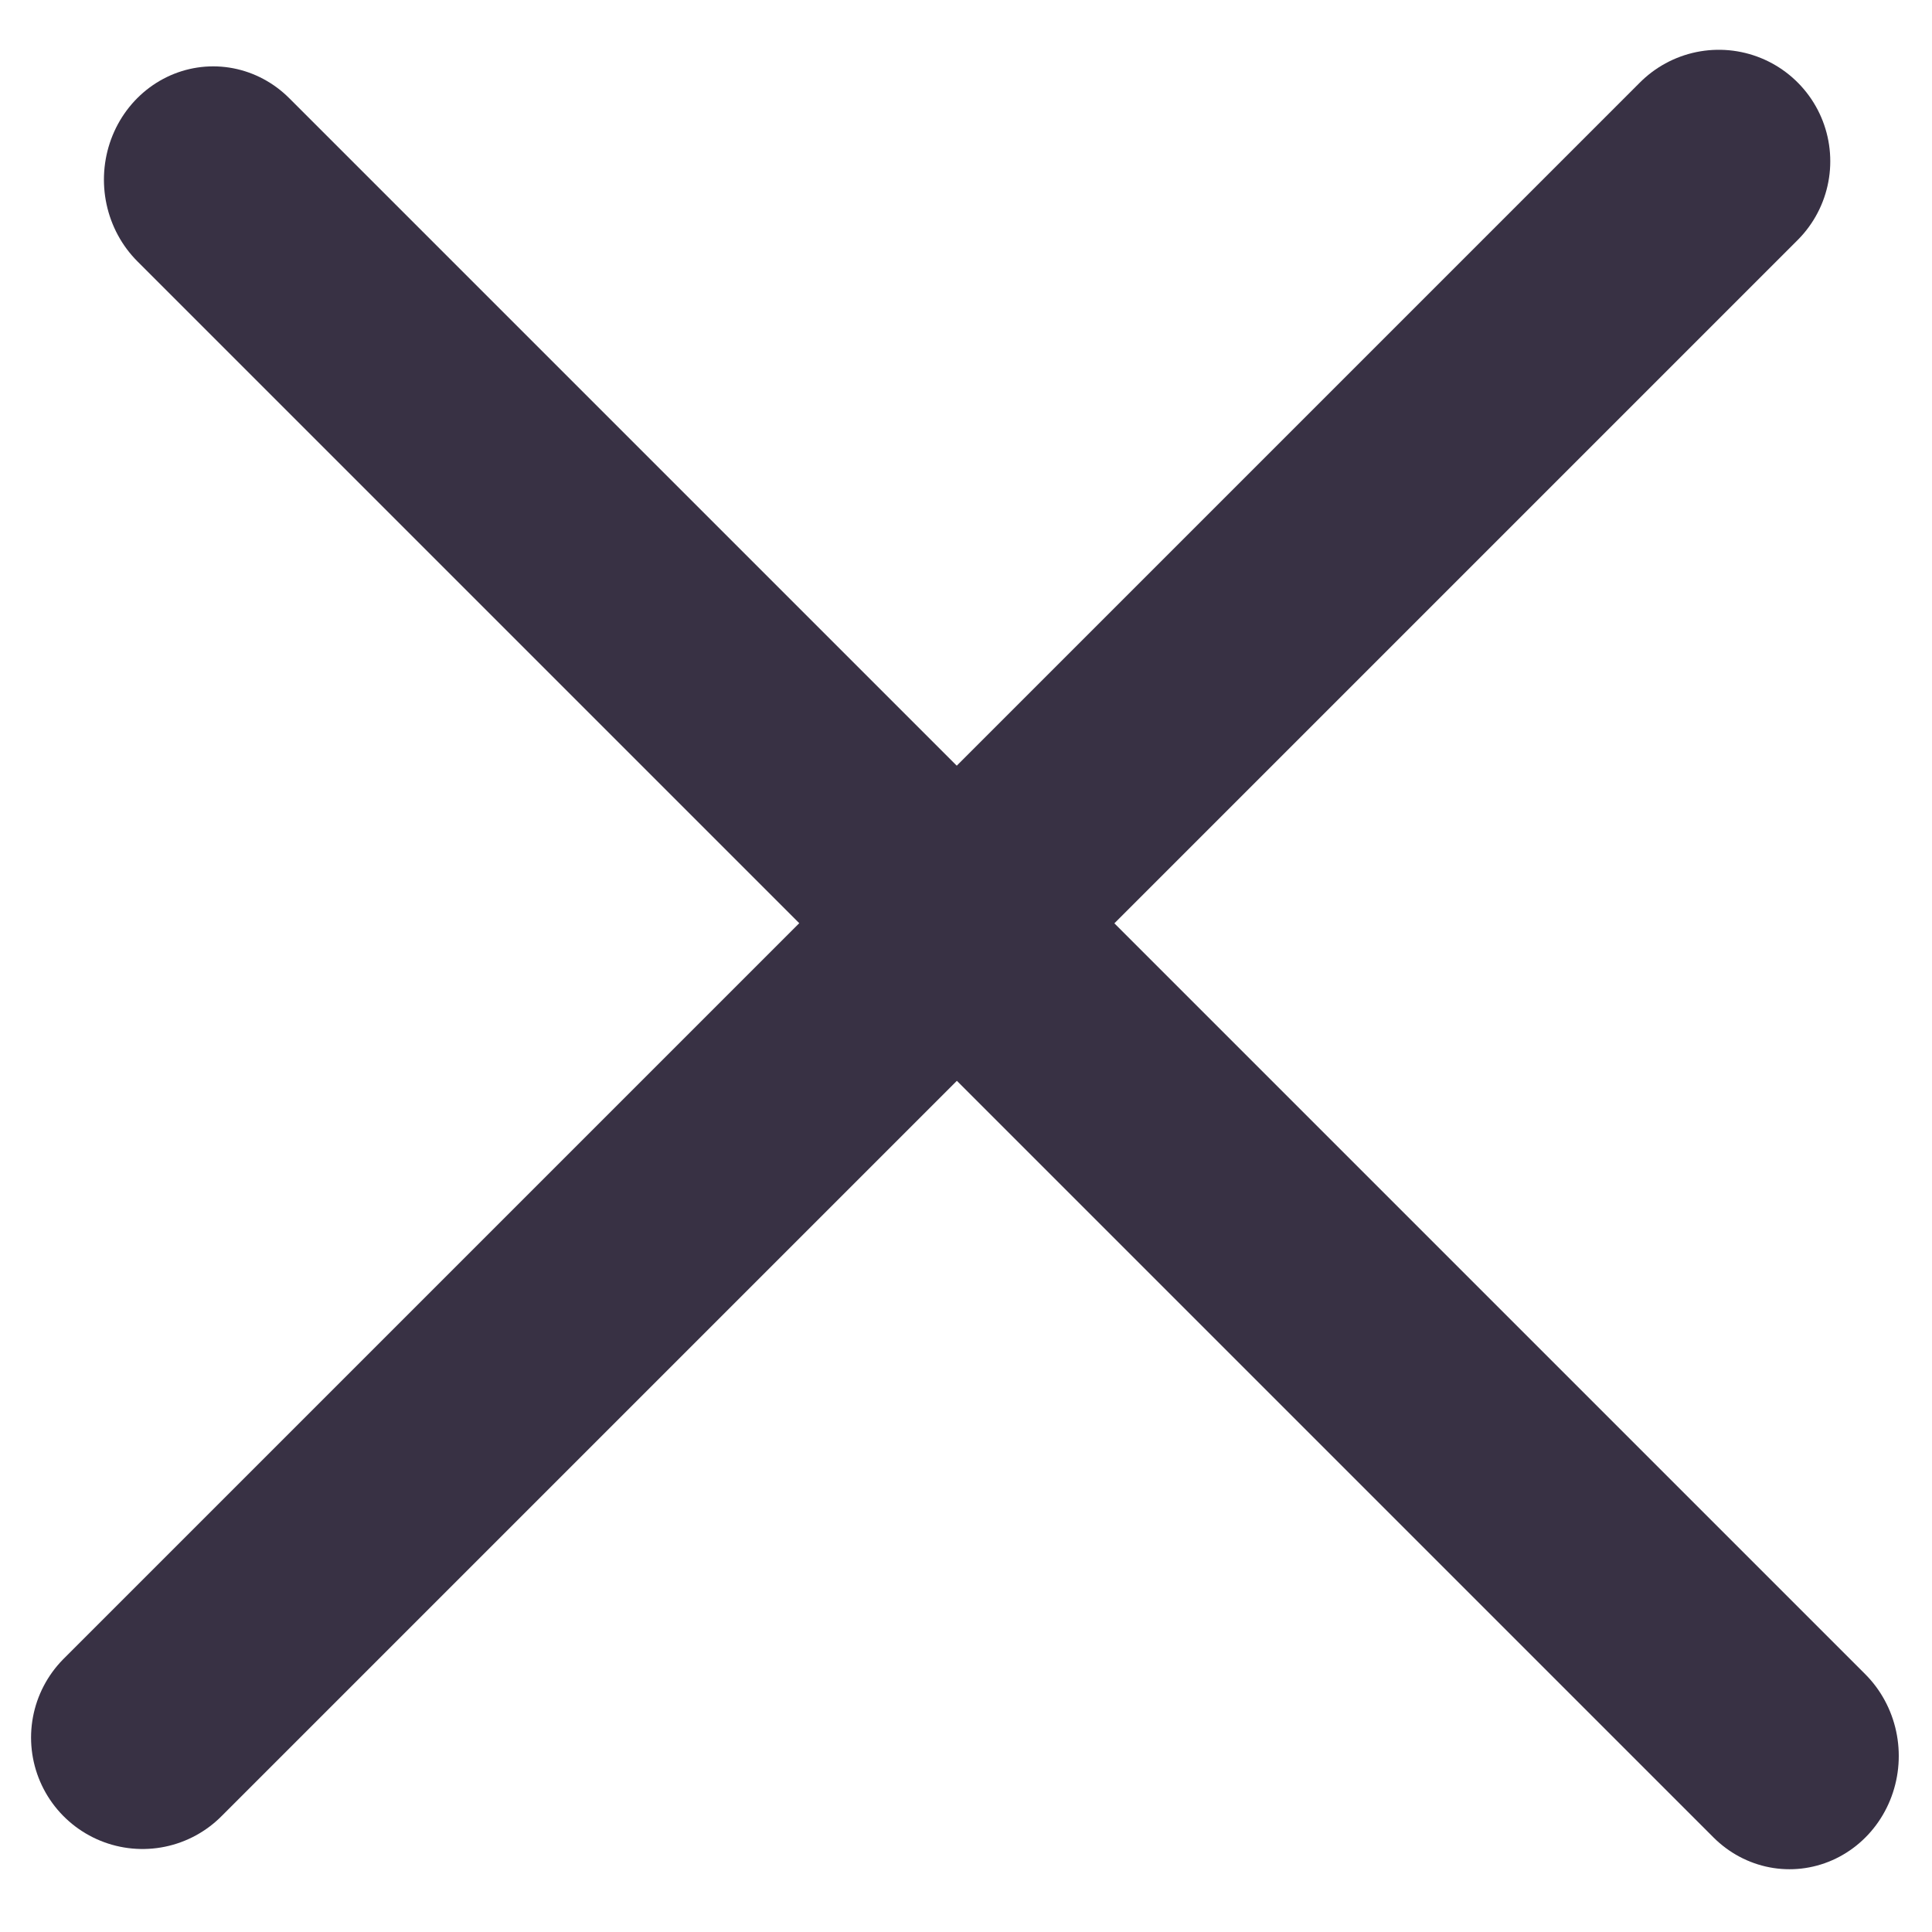
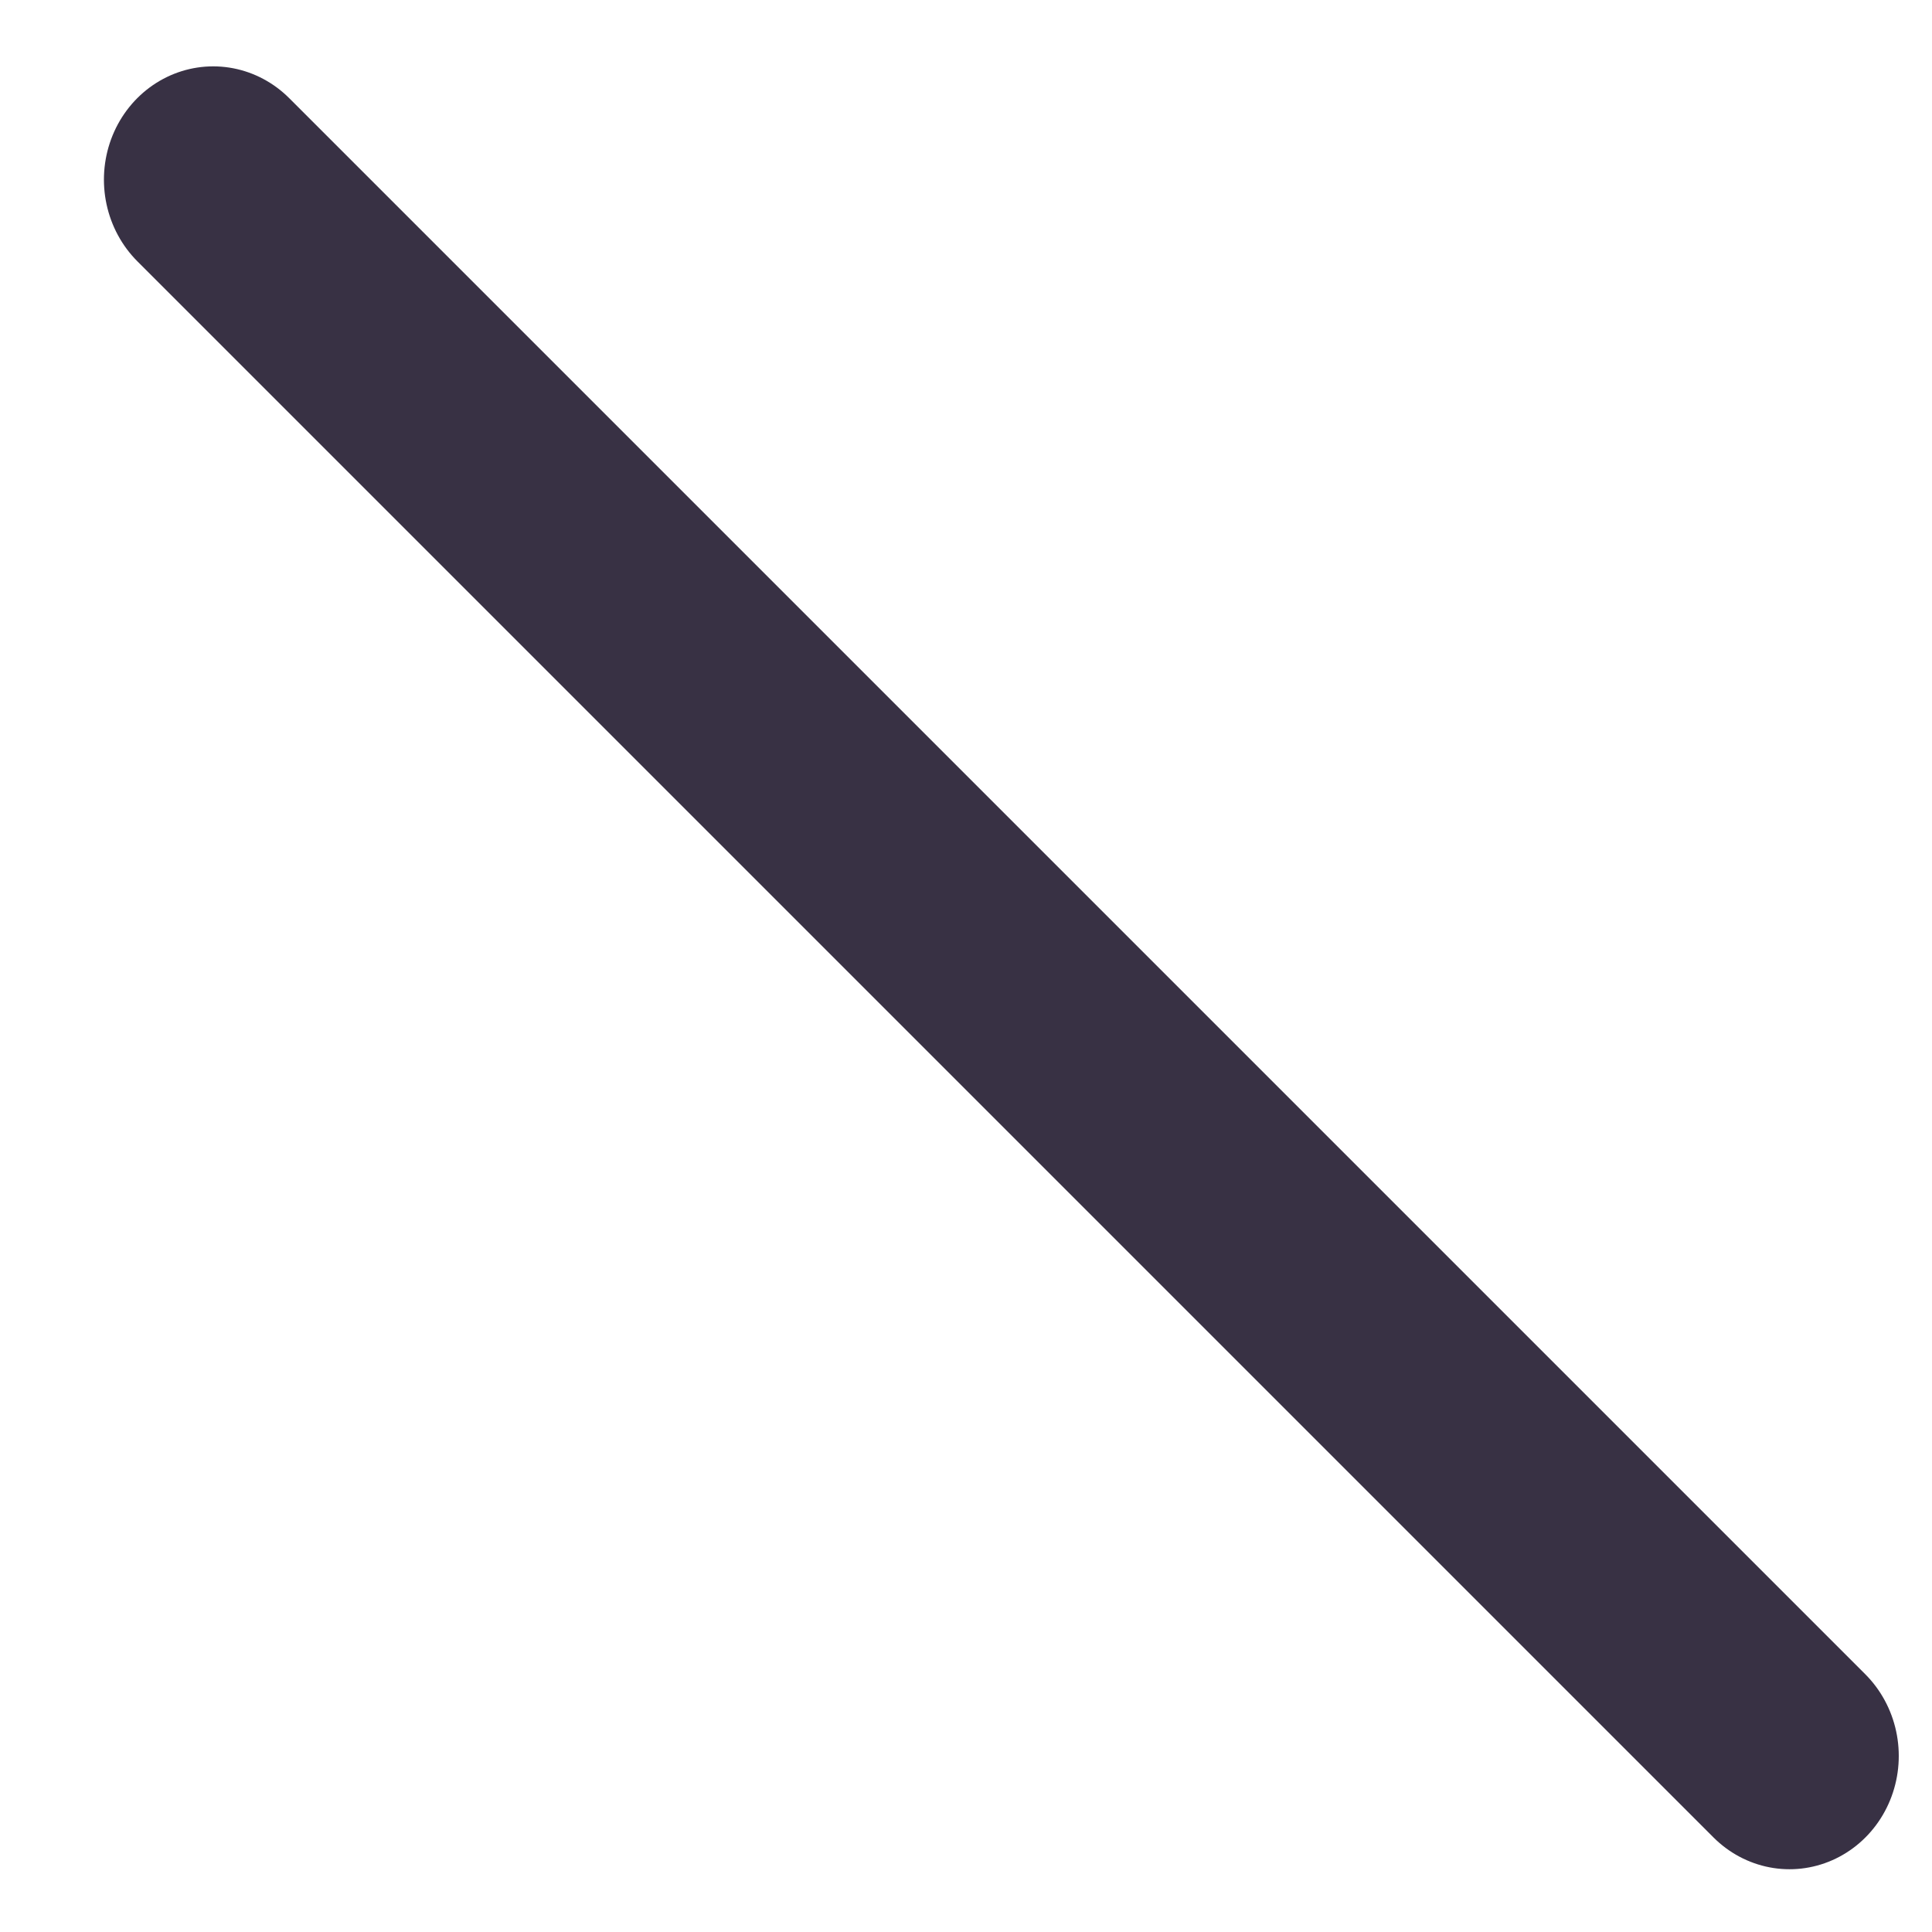
<svg xmlns="http://www.w3.org/2000/svg" width="26" height="26" viewBox="0 0 26 26" fill="none">
-   <path d="M1.918 23.383 23.131 2.17" stroke="#383144" stroke-width="3" stroke-linecap="round" />
  <line x1="1.5" y1="-1.5" x2="31.499" y2="-1.5" transform="matrix(0.707 0.707 -0.681 0.732 0.789 2.457)" stroke="#383144" stroke-width="3" stroke-linecap="round" />
</svg>